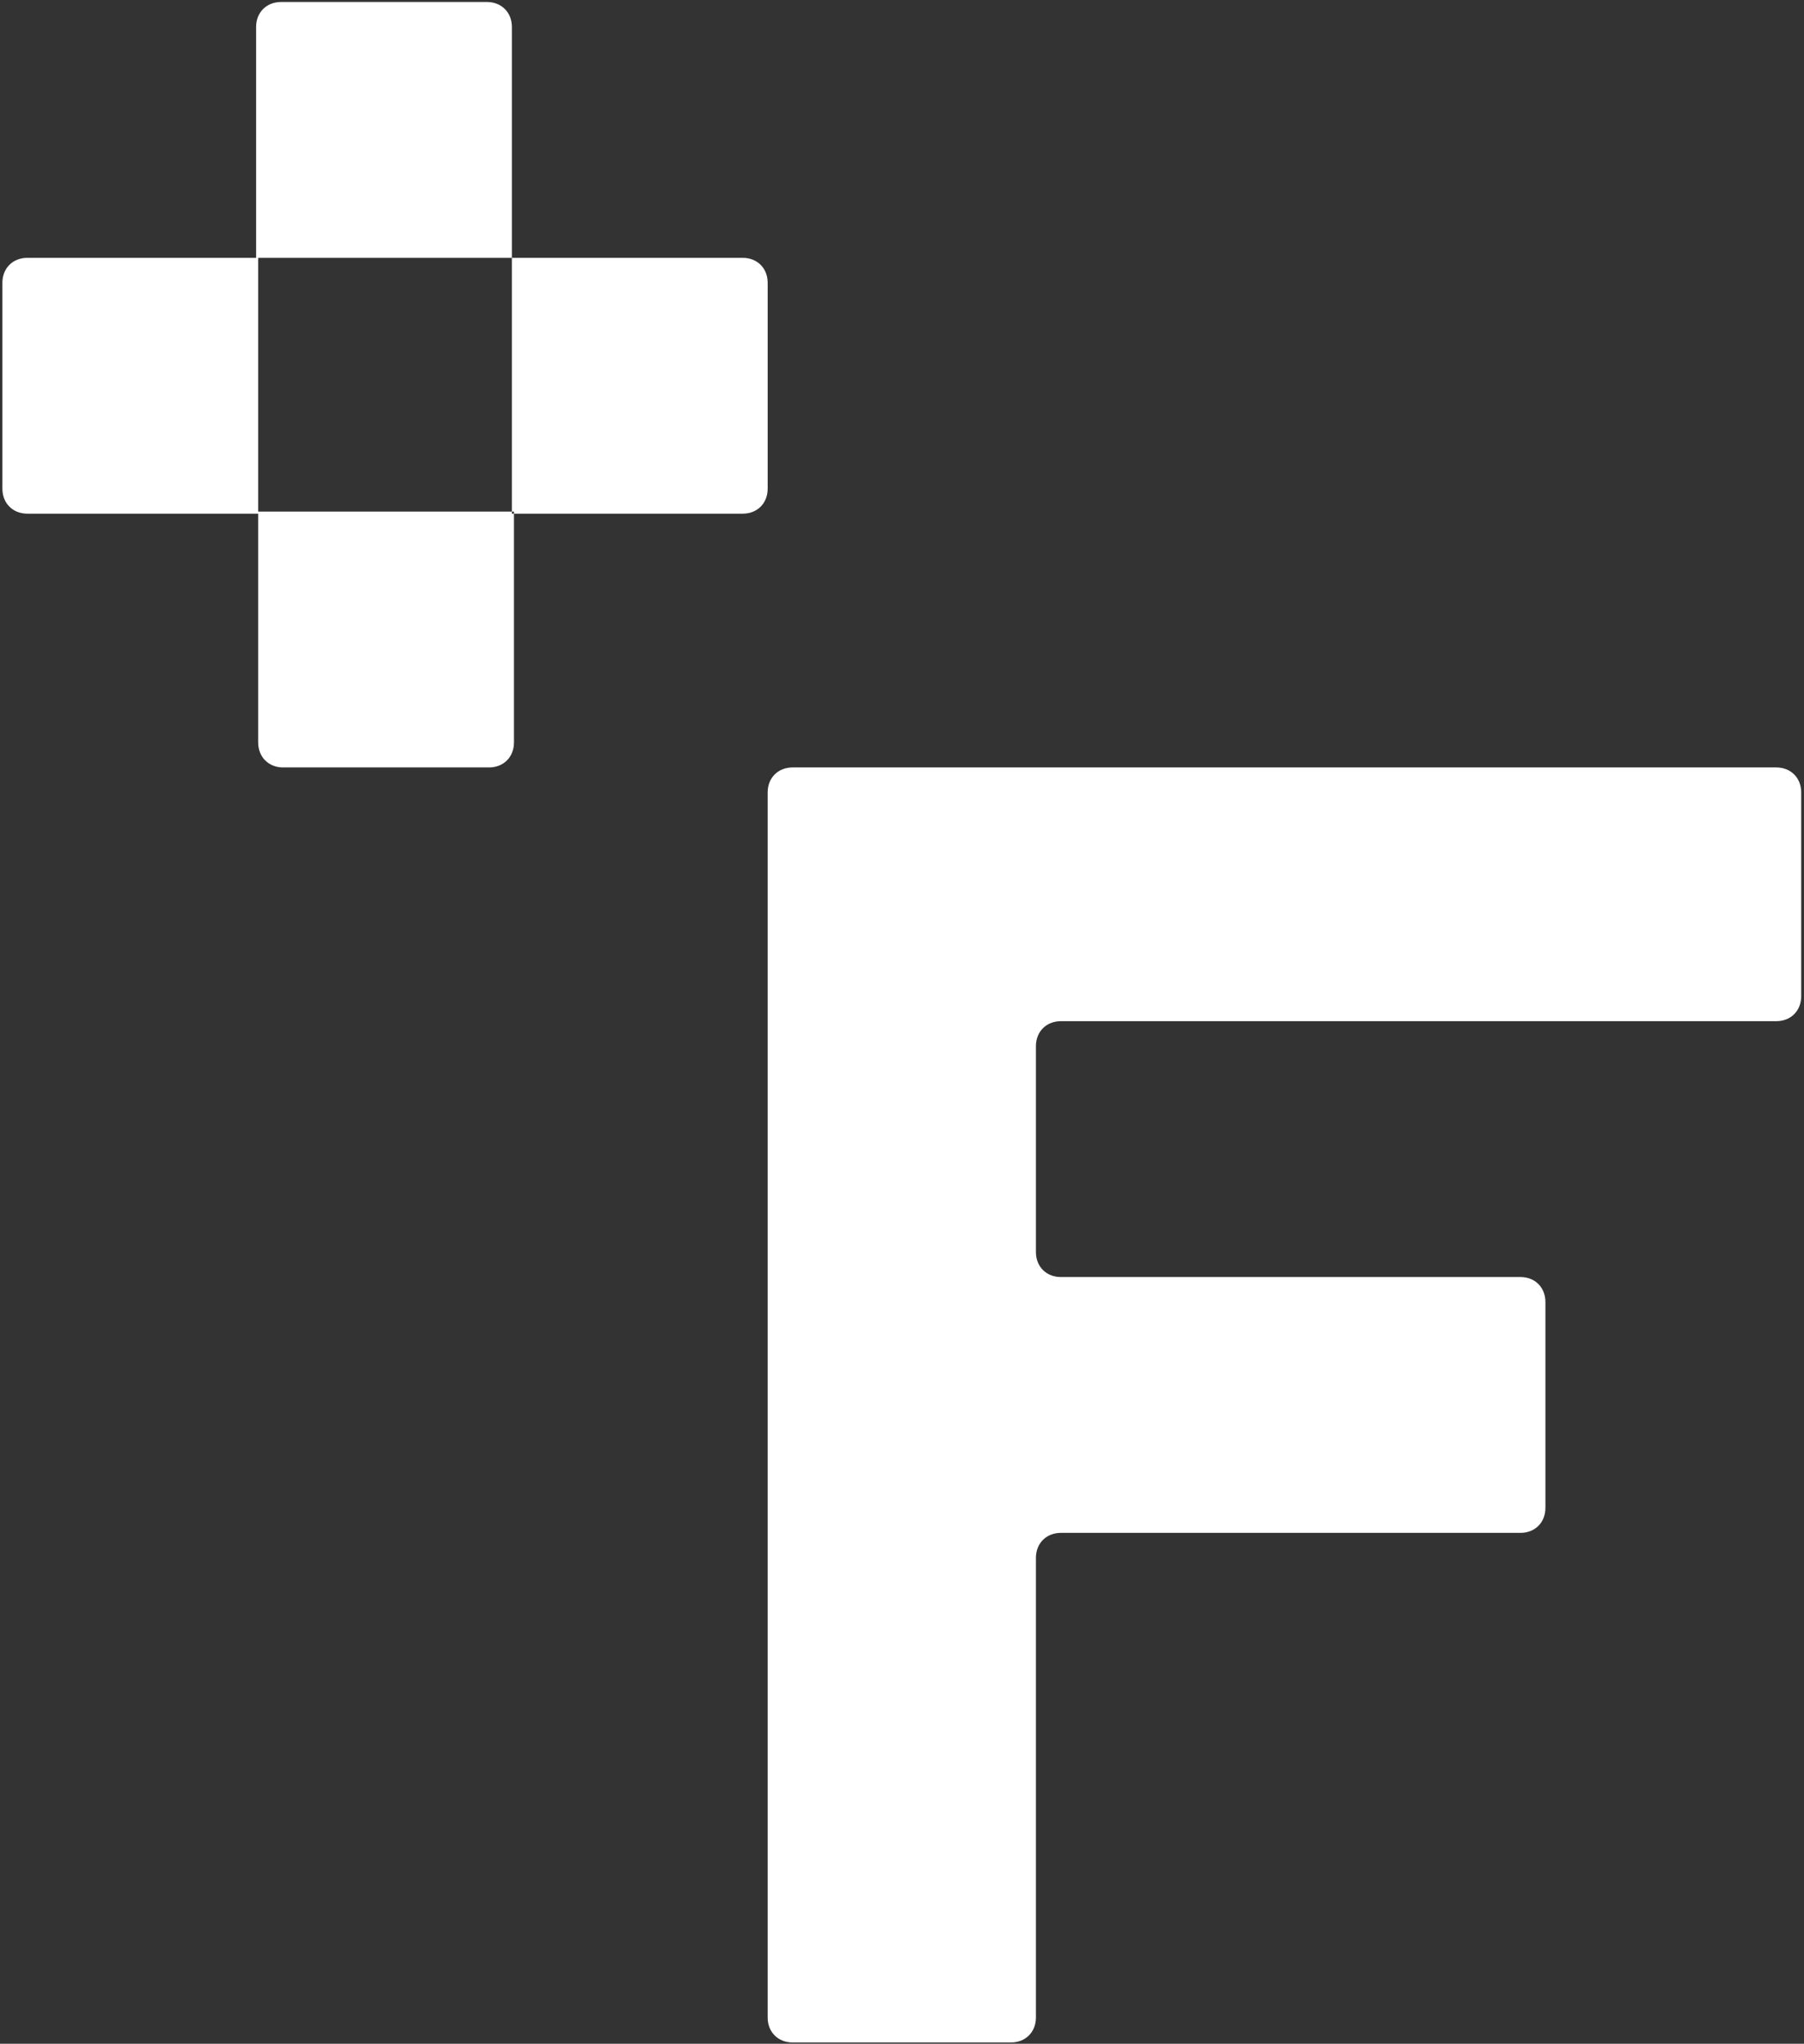
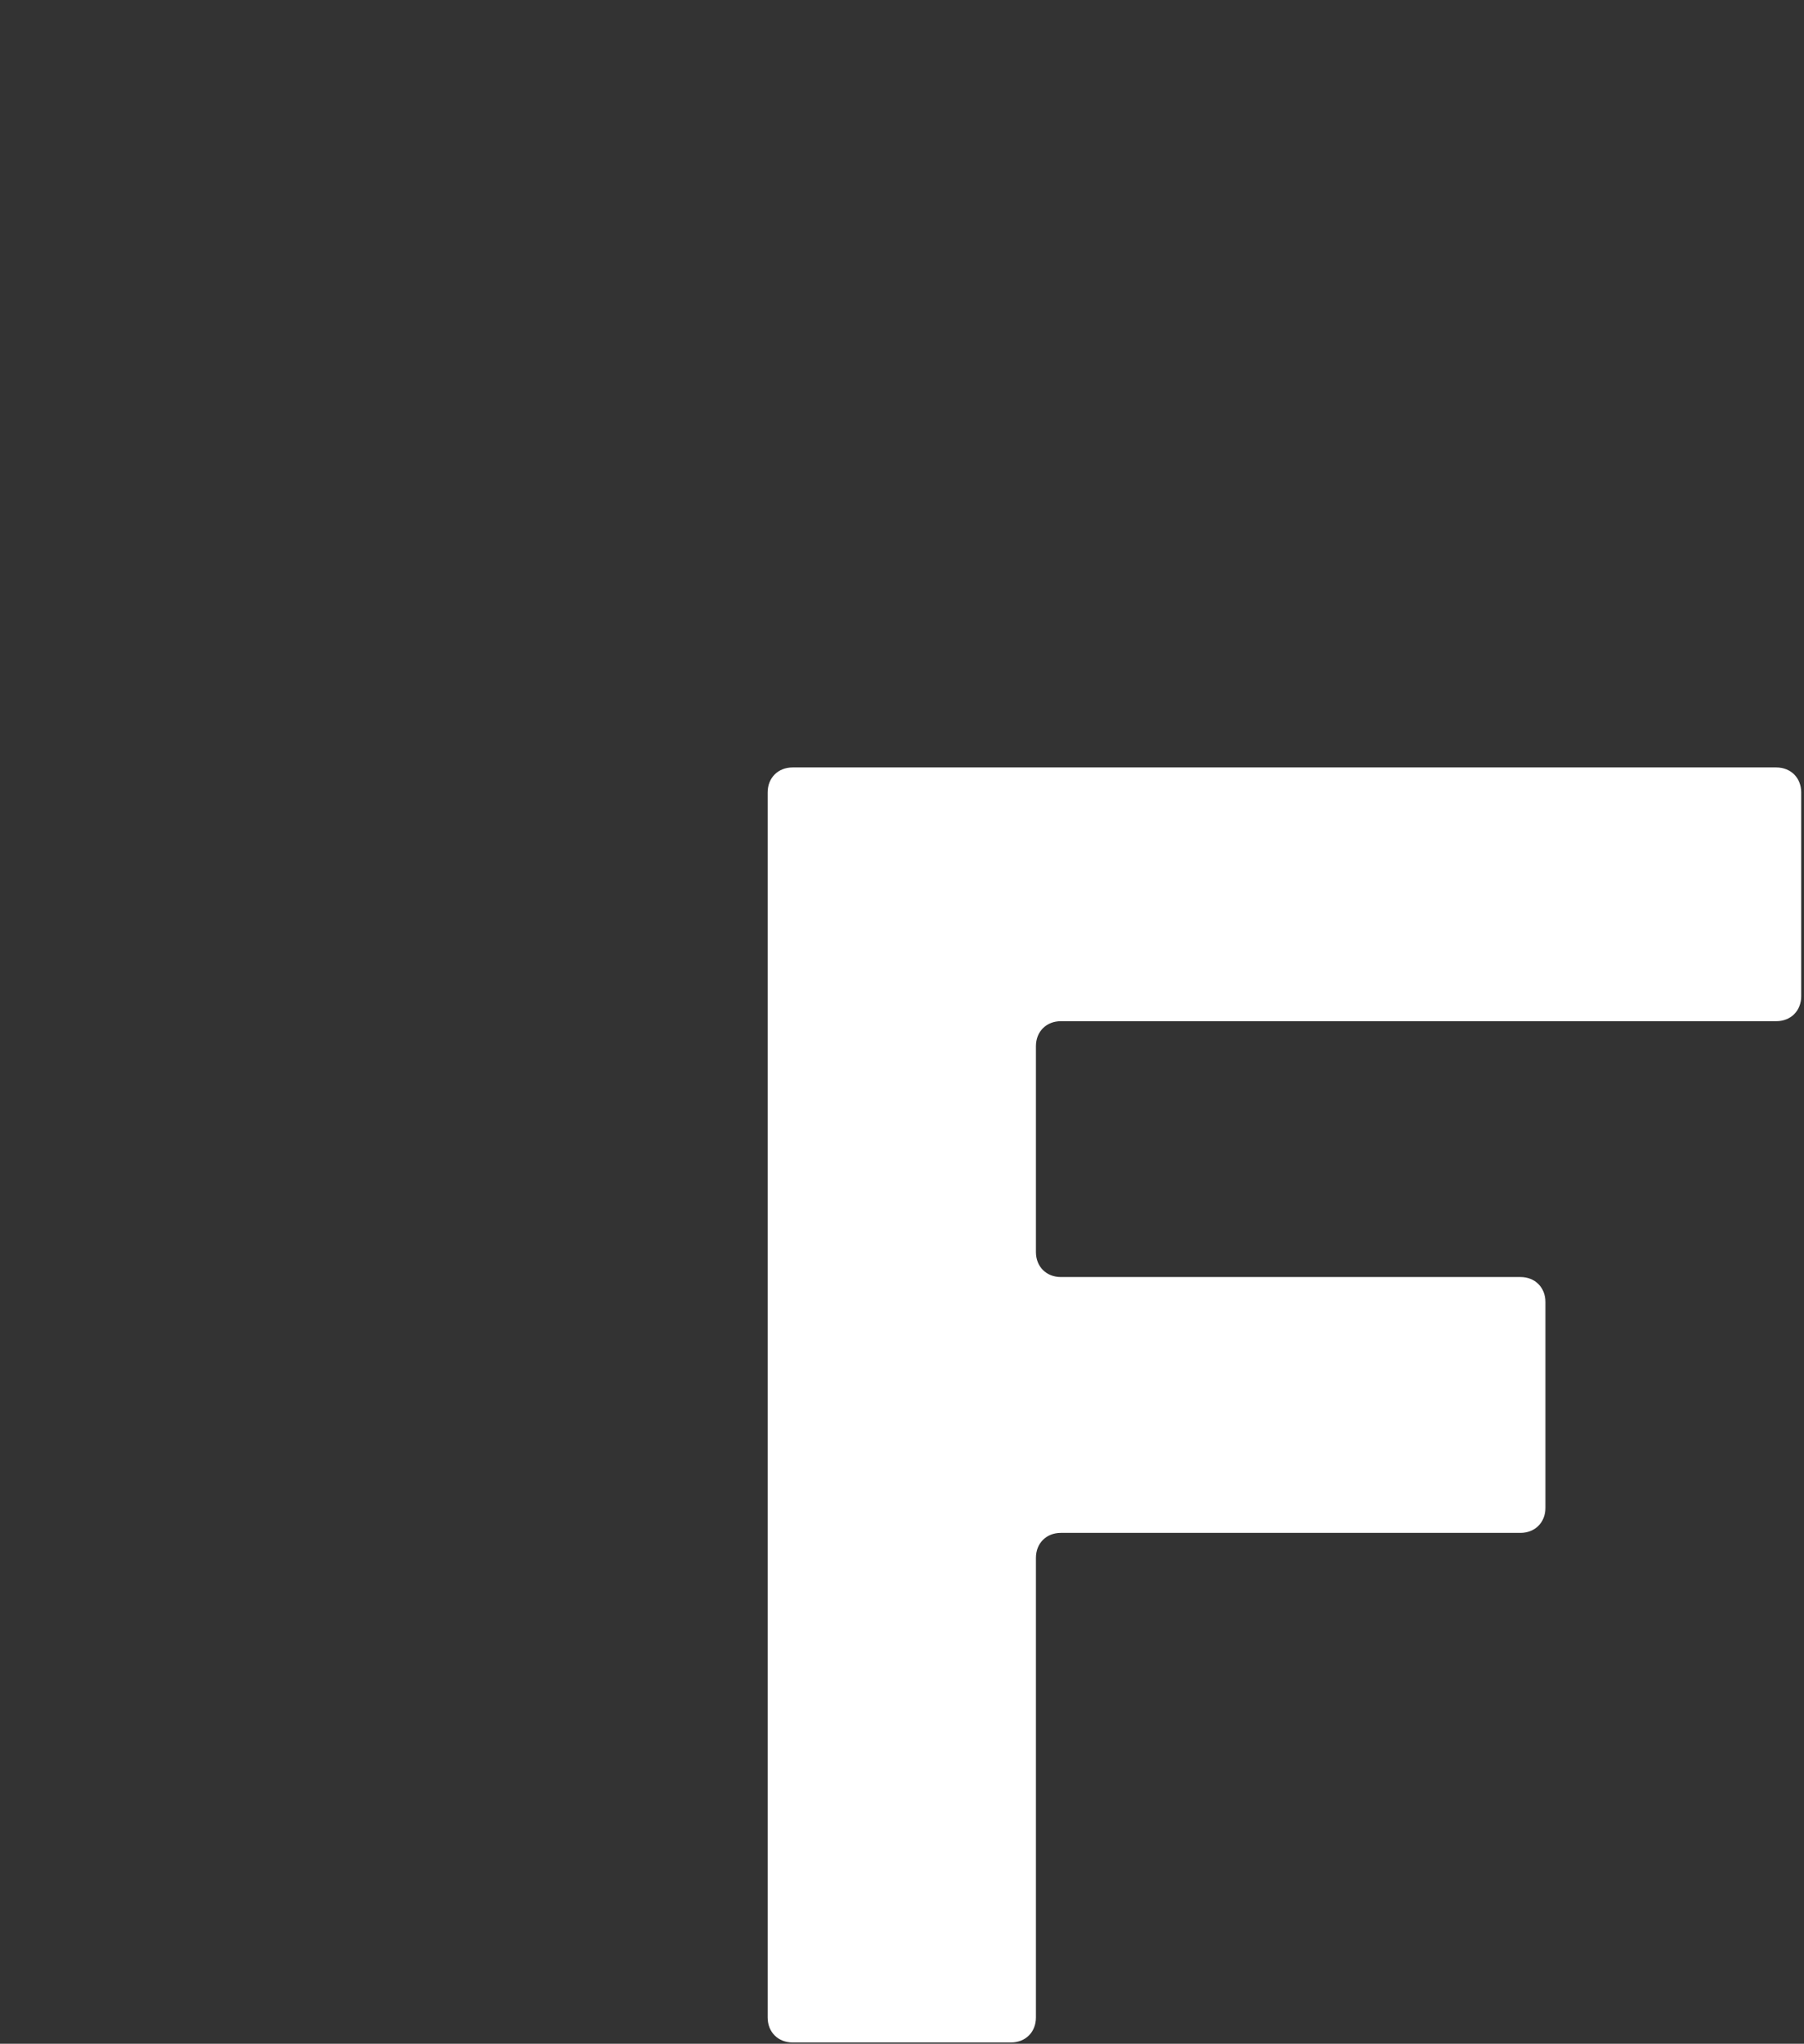
<svg xmlns="http://www.w3.org/2000/svg" width="603" height="683" viewBox="0 0 603 683" fill="none">
  <rect x="0" y="0" width="603" height="683" fill="#333333" stroke="none" />
-   <path d="M256.601 94.507V163.323C256.601 168.188 253.125 171.664 248.259 171.664H171.102V86.165H248.259C253.125 86.165 256.601 89.641 256.601 94.507ZM9.141 86.165C4.276 86.165 0.8 89.641 0.8 94.507V163.323C0.8 168.188 4.276 171.664 9.141 171.664H86.299V86.165H9.141ZM86.299 248.126C86.299 252.992 89.774 256.467 94.64 256.467H163.456C168.322 256.467 171.797 252.992 171.797 248.126V170.969H86.299V248.126ZM171.102 9.008C171.102 4.142 167.627 0.667 162.761 0.667H93.945C89.079 0.667 85.604 4.142 85.604 9.008V86.165H171.102V9.008Z" fill="white" />
  <path d="M264.937 256.467C260.072 256.467 256.596 259.942 256.596 264.808V674.228C256.596 679.094 260.072 682.57 264.937 682.57H337.924C342.79 682.57 346.265 679.094 346.265 674.228V520.609C346.265 515.743 349.741 512.267 354.607 512.267H508.226C513.092 512.267 516.567 508.792 516.567 503.926V435.11C516.567 430.244 513.092 426.769 508.226 426.769H354.607C349.741 426.769 346.265 423.293 346.265 418.428V349.612C346.265 344.746 349.741 341.27 354.607 341.27H593.725C598.591 341.27 602.066 337.795 602.066 332.929V264.808C602.066 259.942 598.591 256.467 593.725 256.467H264.937Z" fill="white" />
</svg>